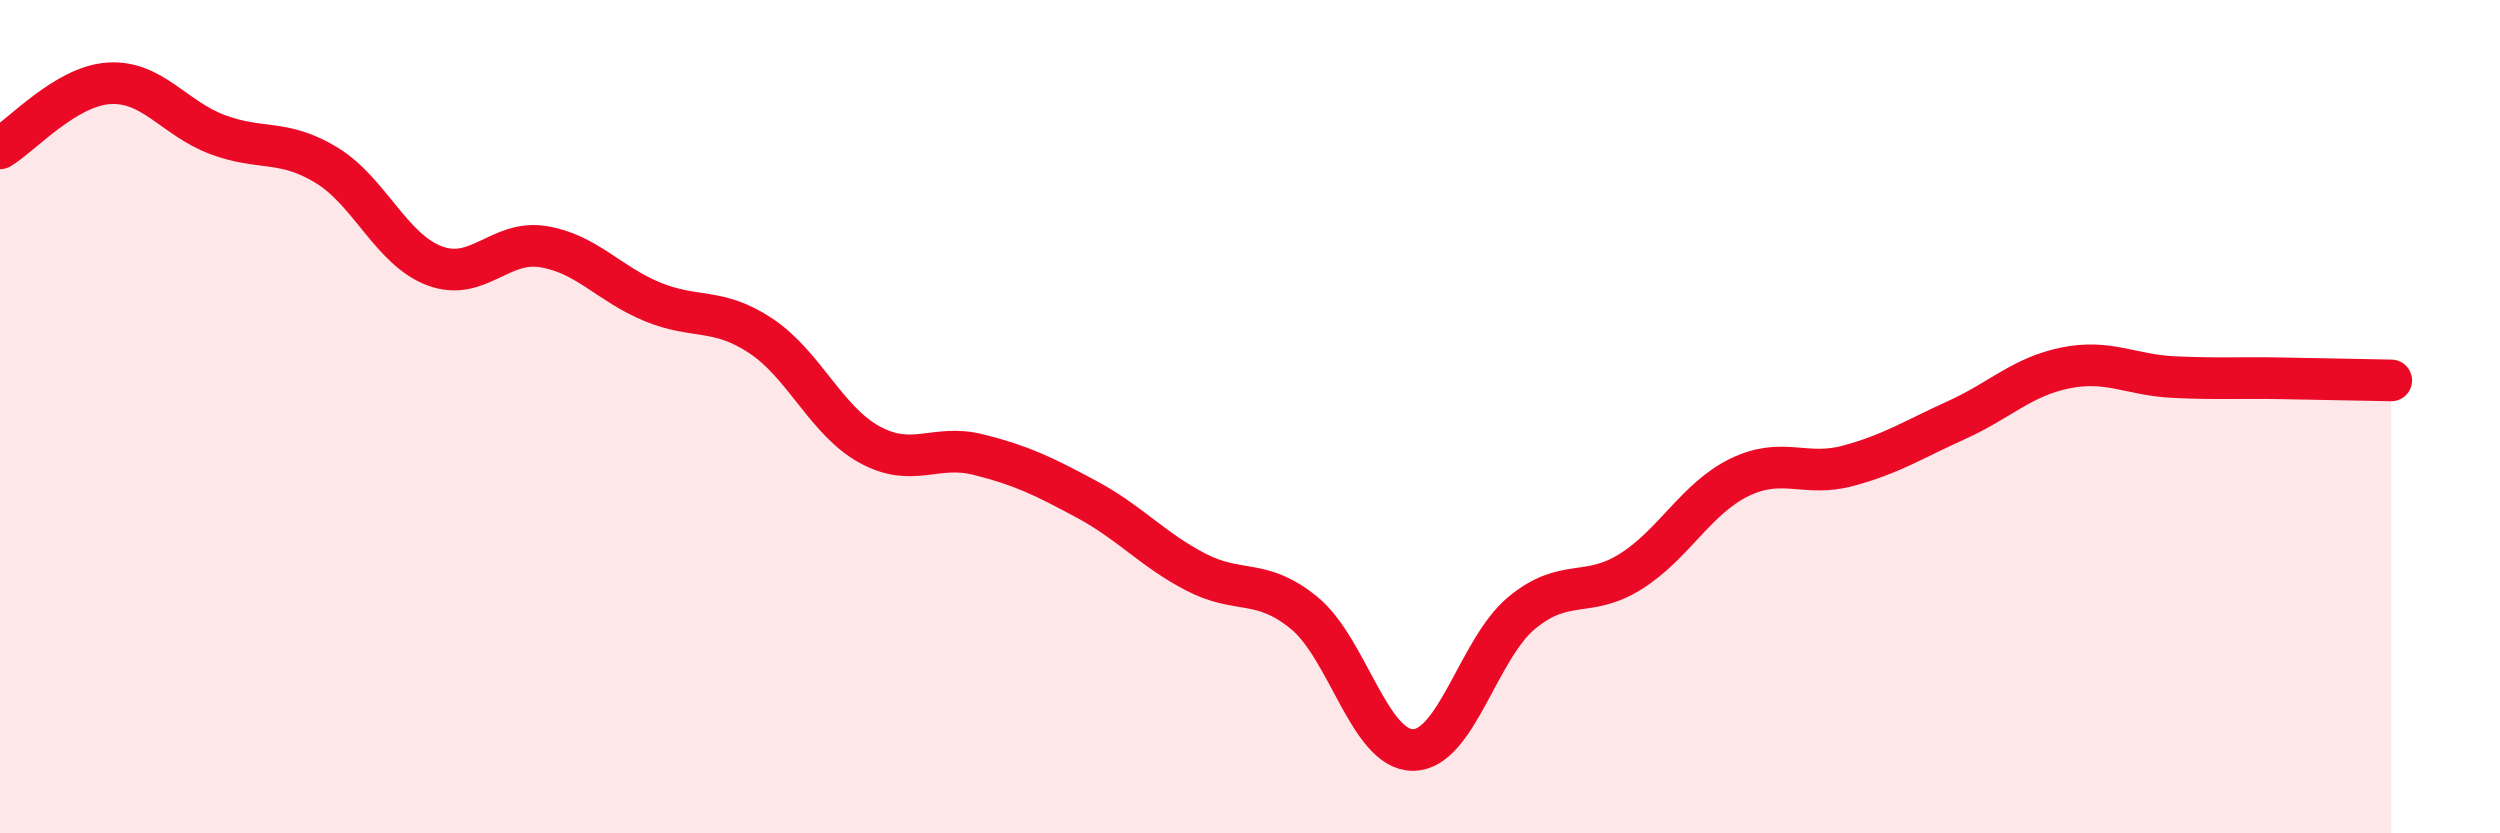
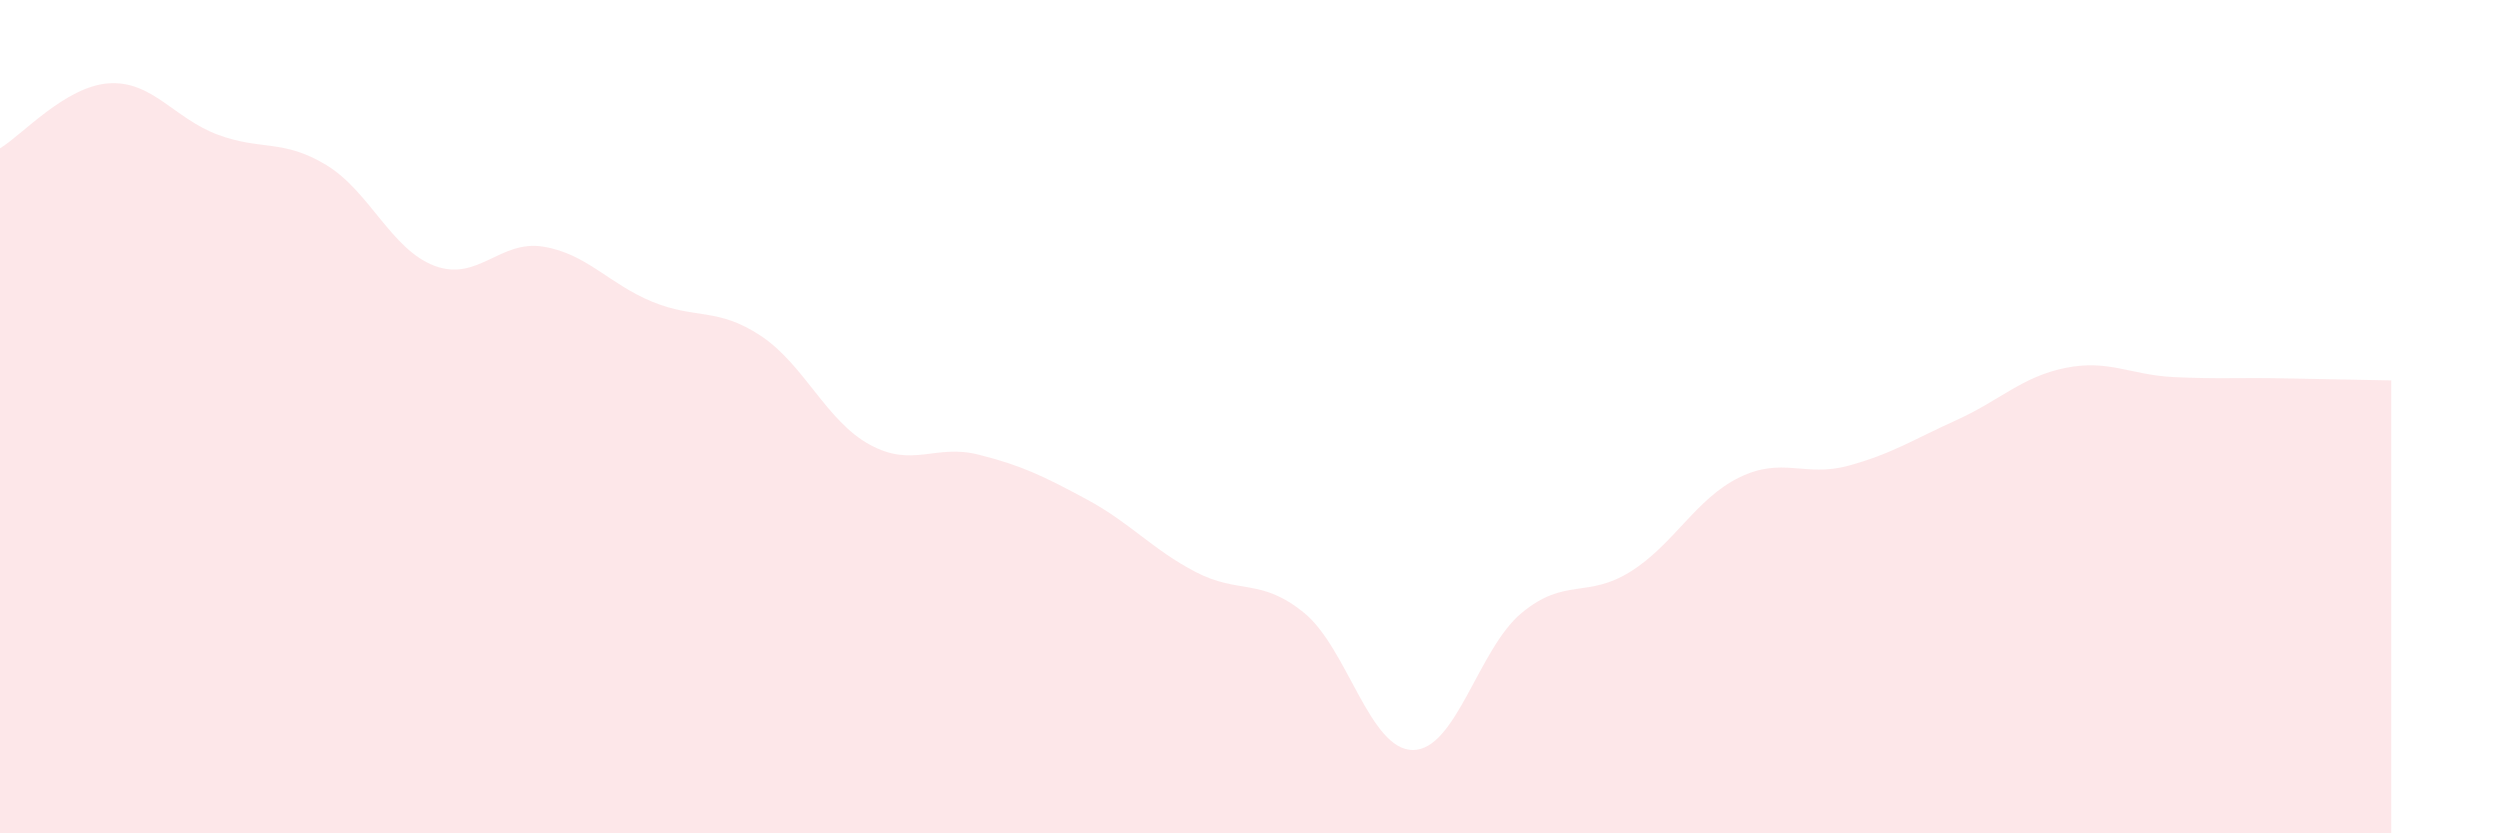
<svg xmlns="http://www.w3.org/2000/svg" width="60" height="20" viewBox="0 0 60 20">
  <path d="M 0,3.56 C 0.52,3.25 1.57,2.07 2.61,2 C 3.65,1.93 4.18,2.84 5.22,3.23 C 6.26,3.62 6.79,3.33 7.83,3.96 C 8.87,4.59 9.39,5.99 10.43,6.38 C 11.47,6.77 12,5.75 13.04,5.92 C 14.08,6.09 14.61,6.81 15.65,7.24 C 16.69,7.67 17.22,7.37 18.26,8.06 C 19.3,8.75 19.83,10.1 20.87,10.67 C 21.91,11.24 22.44,10.65 23.48,10.91 C 24.52,11.17 25.05,11.43 26.09,11.99 C 27.13,12.55 27.66,13.19 28.7,13.73 C 29.74,14.27 30.26,13.86 31.3,14.71 C 32.34,15.56 32.87,18 33.91,18 C 34.95,18 35.48,15.57 36.52,14.71 C 37.56,13.85 38.09,14.37 39.13,13.72 C 40.17,13.07 40.7,11.97 41.74,11.46 C 42.78,10.95 43.31,11.46 44.35,11.18 C 45.39,10.9 45.92,10.55 46.96,10.08 C 48,9.61 48.53,9.04 49.57,8.83 C 50.61,8.62 51.13,9 52.17,9.05 C 53.21,9.1 53.74,9.06 54.78,9.08 C 55.82,9.1 56.87,9.12 57.39,9.13L57.39 20L0 20Z" fill="#EB0A25" opacity="0.1" stroke-linecap="round" stroke-linejoin="round" />
-   <path d="M 0,3.56 C 0.52,3.25 1.57,2.07 2.61,2 C 3.65,1.93 4.18,2.84 5.22,3.23 C 6.26,3.62 6.79,3.33 7.83,3.96 C 8.87,4.59 9.39,5.99 10.43,6.38 C 11.47,6.77 12,5.75 13.04,5.92 C 14.08,6.09 14.61,6.81 15.65,7.24 C 16.69,7.67 17.22,7.37 18.26,8.06 C 19.3,8.75 19.83,10.1 20.87,10.67 C 21.91,11.24 22.44,10.65 23.48,10.91 C 24.52,11.17 25.05,11.43 26.09,11.99 C 27.13,12.55 27.66,13.19 28.7,13.73 C 29.74,14.27 30.26,13.86 31.3,14.71 C 32.34,15.56 32.87,18 33.91,18 C 34.95,18 35.48,15.57 36.52,14.71 C 37.56,13.85 38.09,14.37 39.13,13.72 C 40.17,13.07 40.7,11.97 41.74,11.46 C 42.78,10.95 43.31,11.46 44.35,11.18 C 45.39,10.9 45.92,10.55 46.96,10.08 C 48,9.61 48.53,9.04 49.57,8.83 C 50.61,8.62 51.13,9 52.17,9.05 C 53.21,9.1 53.74,9.06 54.78,9.08 C 55.82,9.1 56.87,9.12 57.39,9.13" stroke="#EB0A25" stroke-width="1" fill="none" stroke-linecap="round" stroke-linejoin="round" />
</svg>